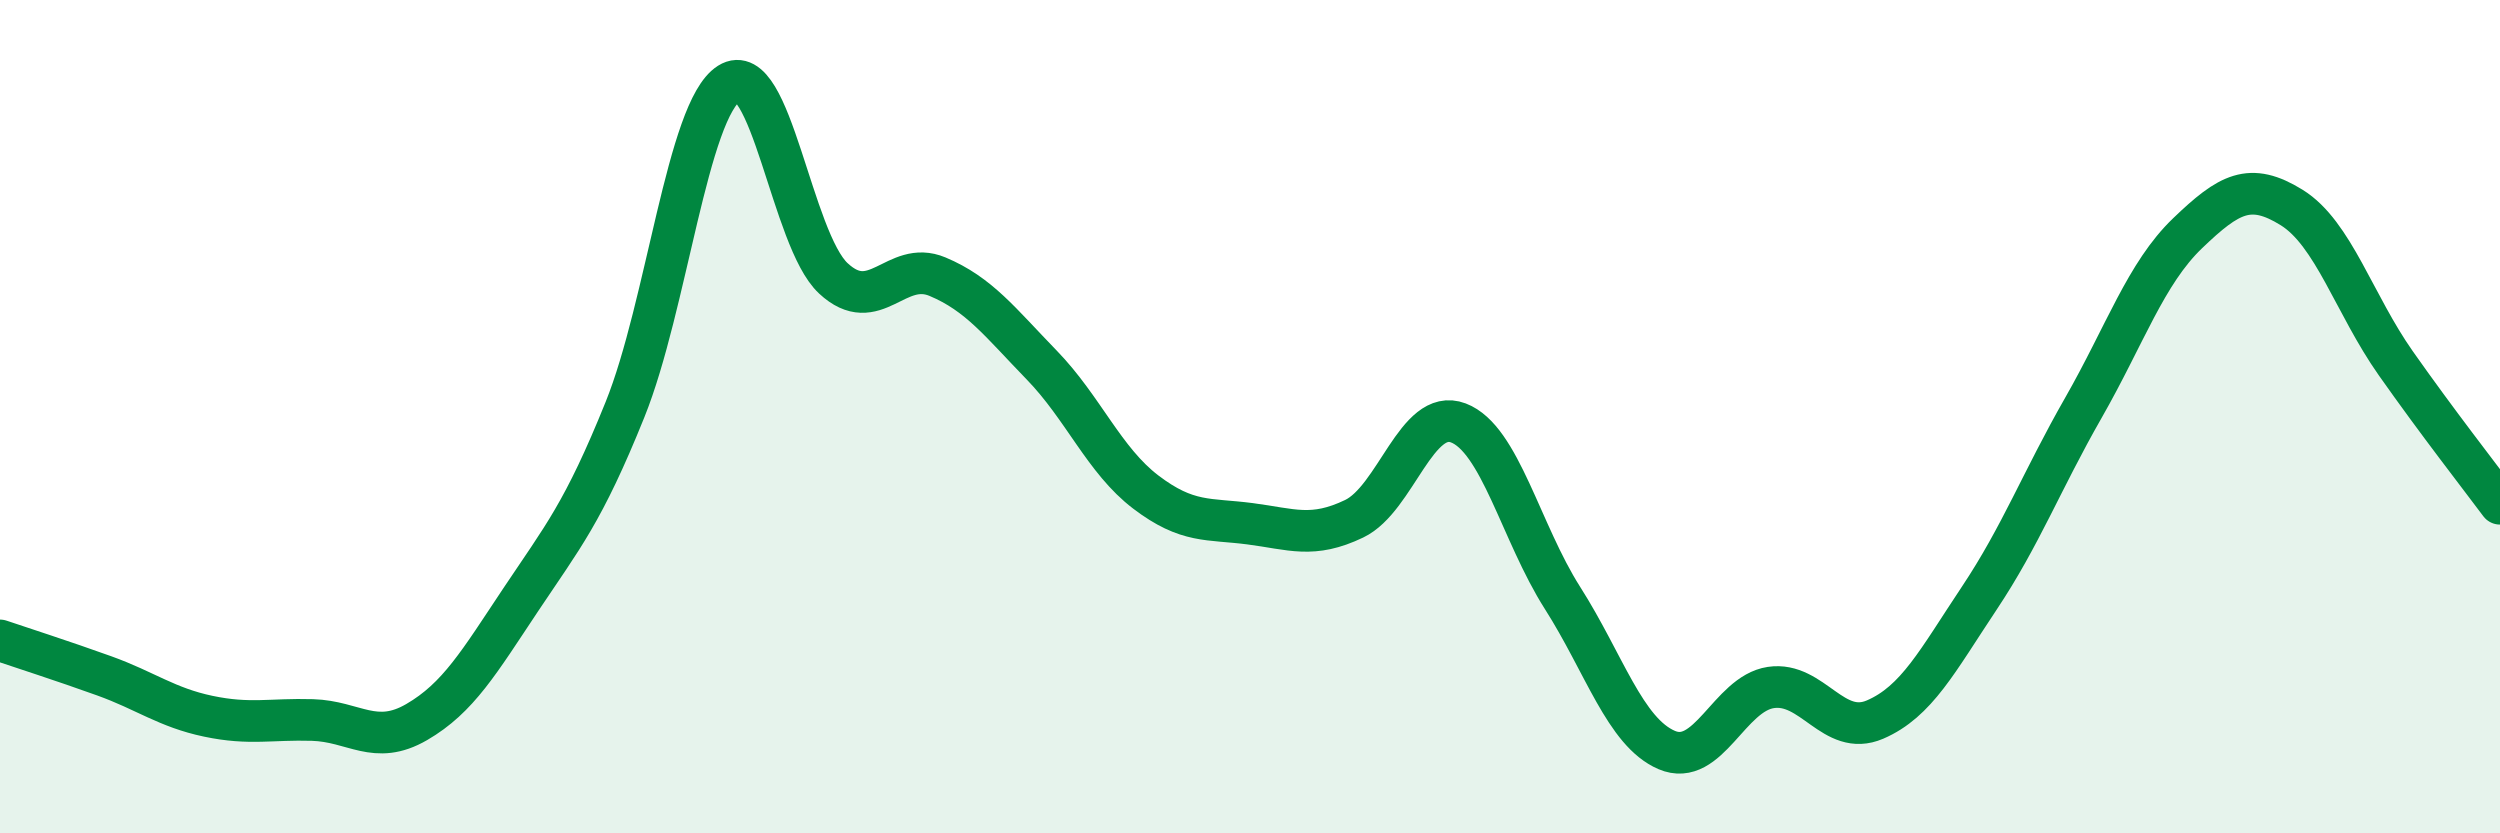
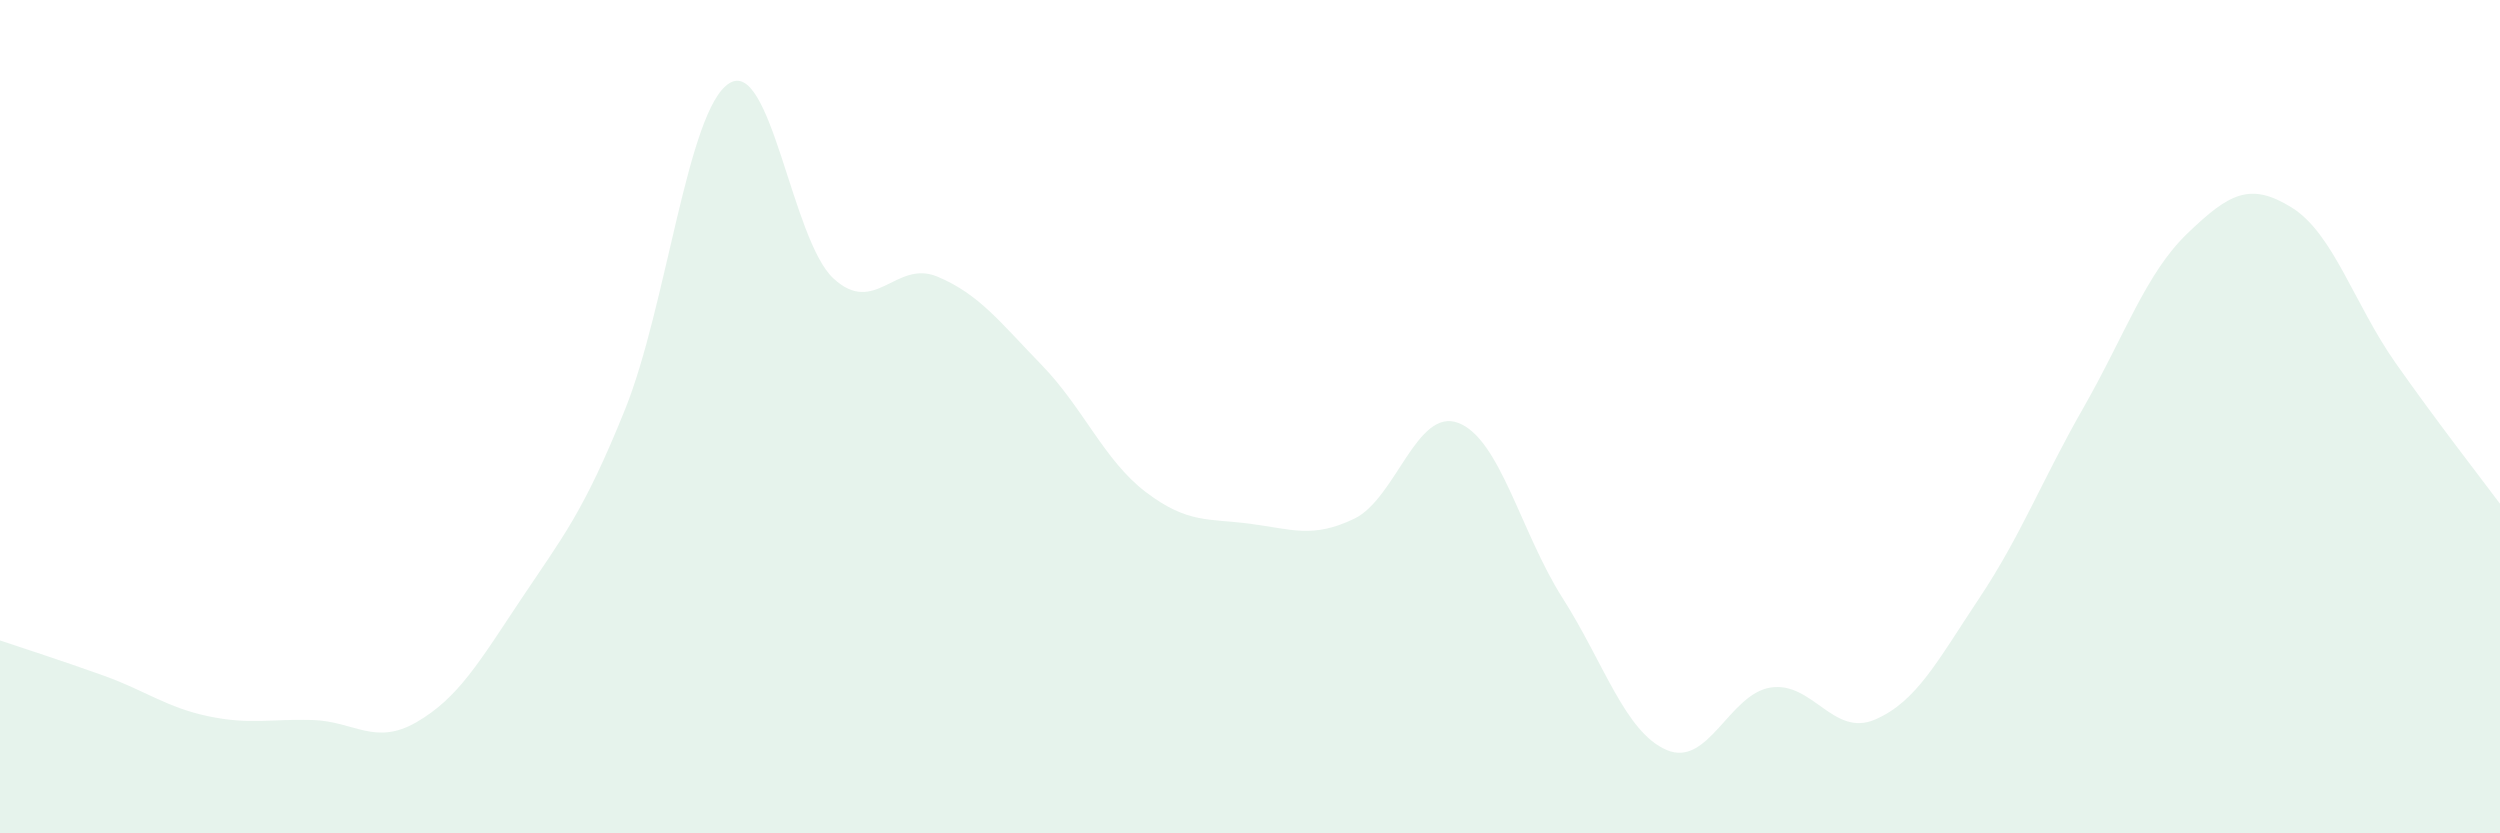
<svg xmlns="http://www.w3.org/2000/svg" width="60" height="20" viewBox="0 0 60 20">
  <path d="M 0,15.37 C 0.5,15.54 1.5,15.86 2.5,16.22 C 3.5,16.58 4,16.98 5,17.19 C 6,17.4 6.5,17.25 7.5,17.28 C 8.5,17.31 9,17.91 10,17.33 C 11,16.75 11.5,15.89 12.5,14.39 C 13.5,12.89 14,12.31 15,9.83 C 16,7.35 16.5,2.63 17.5,2 C 18.5,1.37 19,5.75 20,6.68 C 21,7.61 21.5,6.22 22.5,6.64 C 23.5,7.06 24,7.73 25,8.76 C 26,9.79 26.5,11.05 27.5,11.81 C 28.5,12.57 29,12.44 30,12.57 C 31,12.7 31.5,12.93 32.5,12.45 C 33.5,11.97 34,9.77 35,10.15 C 36,10.53 36.5,12.78 37.5,14.35 C 38.5,15.92 39,17.57 40,18 C 41,18.43 41.5,16.65 42.5,16.5 C 43.5,16.35 44,17.7 45,17.27 C 46,16.84 46.5,15.86 47.5,14.36 C 48.5,12.86 49,11.54 50,9.79 C 51,8.04 51.5,6.56 52.5,5.6 C 53.5,4.64 54,4.36 55,4.98 C 56,5.6 56.5,7.3 57.5,8.72 C 58.5,10.14 59.5,11.42 60,12.09L60 20L0 20Z" fill="#008740" opacity="0.1" stroke-linecap="round" stroke-linejoin="round" />
-   <path d="M 0,15.37 C 0.5,15.54 1.5,15.86 2.5,16.22 C 3.5,16.58 4,16.98 5,17.19 C 6,17.4 6.5,17.25 7.5,17.28 C 8.5,17.31 9,17.91 10,17.33 C 11,16.75 11.5,15.89 12.5,14.39 C 13.5,12.89 14,12.31 15,9.83 C 16,7.35 16.5,2.63 17.5,2 C 18.5,1.37 19,5.75 20,6.68 C 21,7.61 21.5,6.22 22.5,6.64 C 23.5,7.06 24,7.73 25,8.76 C 26,9.79 26.5,11.05 27.5,11.81 C 28.5,12.57 29,12.44 30,12.57 C 31,12.7 31.5,12.93 32.5,12.45 C 33.5,11.97 34,9.77 35,10.15 C 36,10.53 36.5,12.78 37.5,14.35 C 38.5,15.92 39,17.57 40,18 C 41,18.43 41.5,16.65 42.5,16.5 C 43.5,16.35 44,17.7 45,17.27 C 46,16.84 46.5,15.86 47.5,14.36 C 48.5,12.86 49,11.54 50,9.79 C 51,8.04 51.5,6.56 52.5,5.6 C 53.5,4.64 54,4.36 55,4.98 C 56,5.6 56.5,7.3 57.5,8.72 C 58.5,10.14 59.5,11.42 60,12.09" stroke="#008740" stroke-width="1" fill="none" stroke-linecap="round" stroke-linejoin="round" />
</svg>